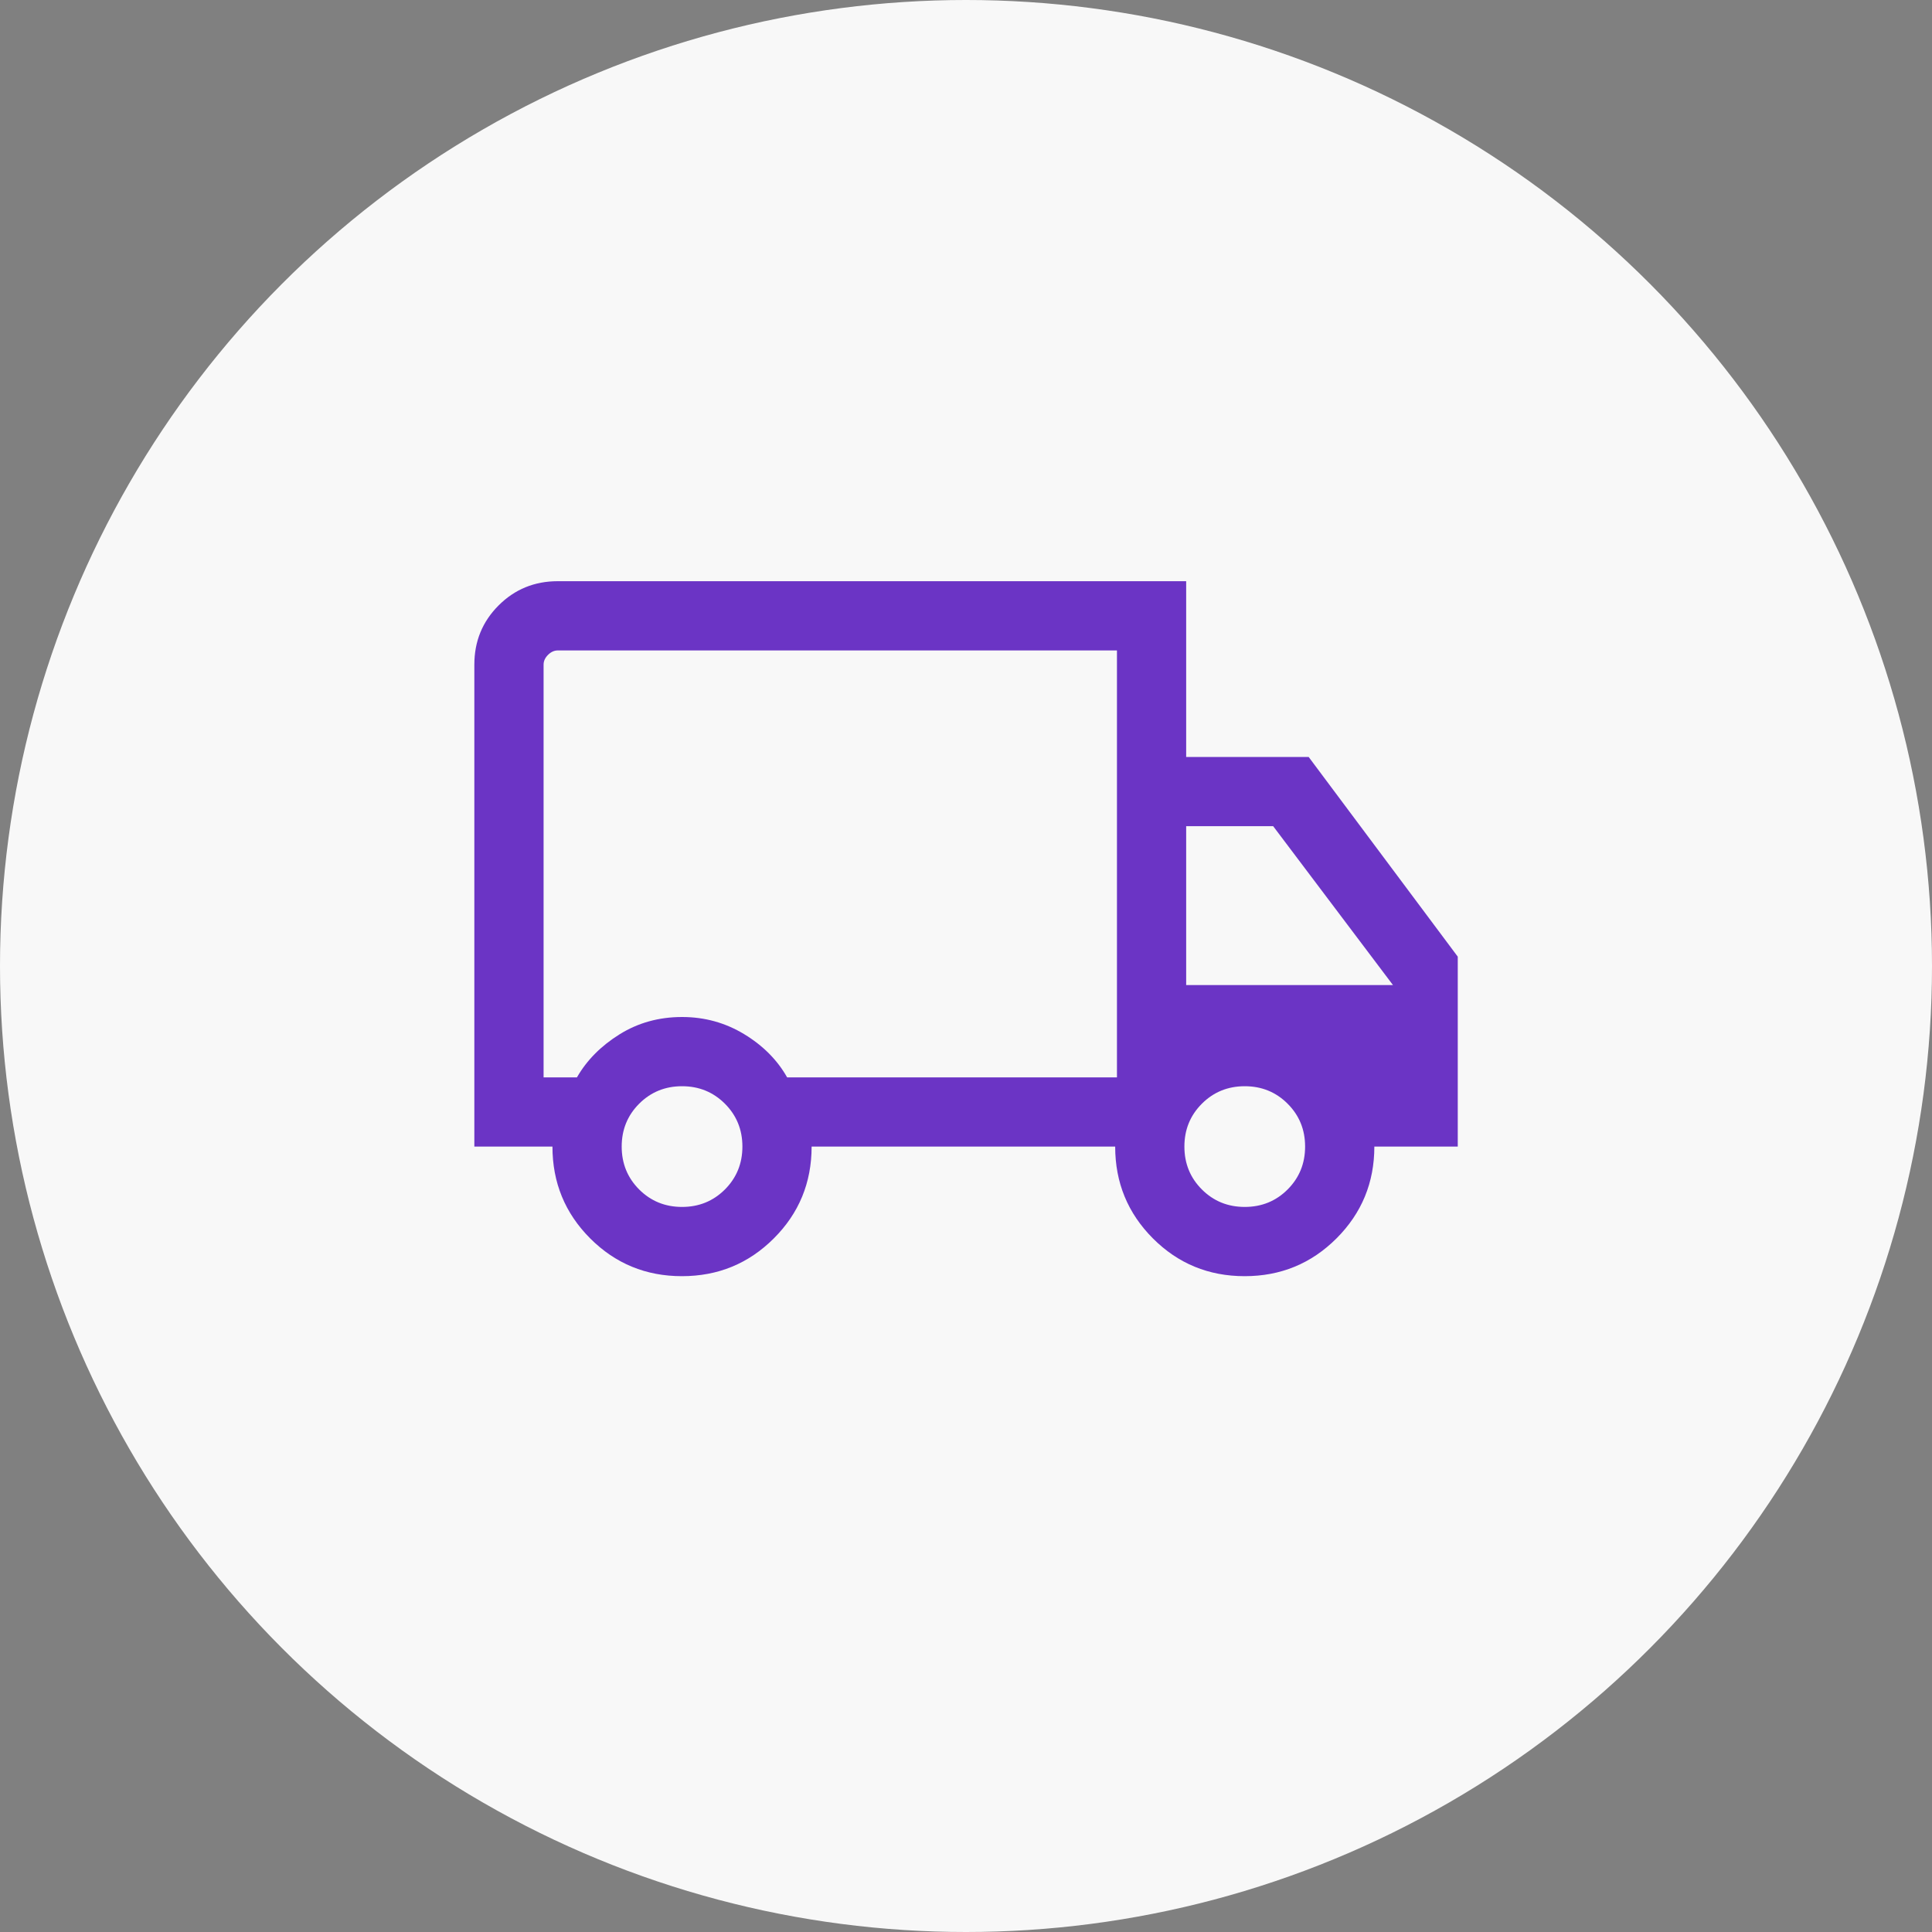
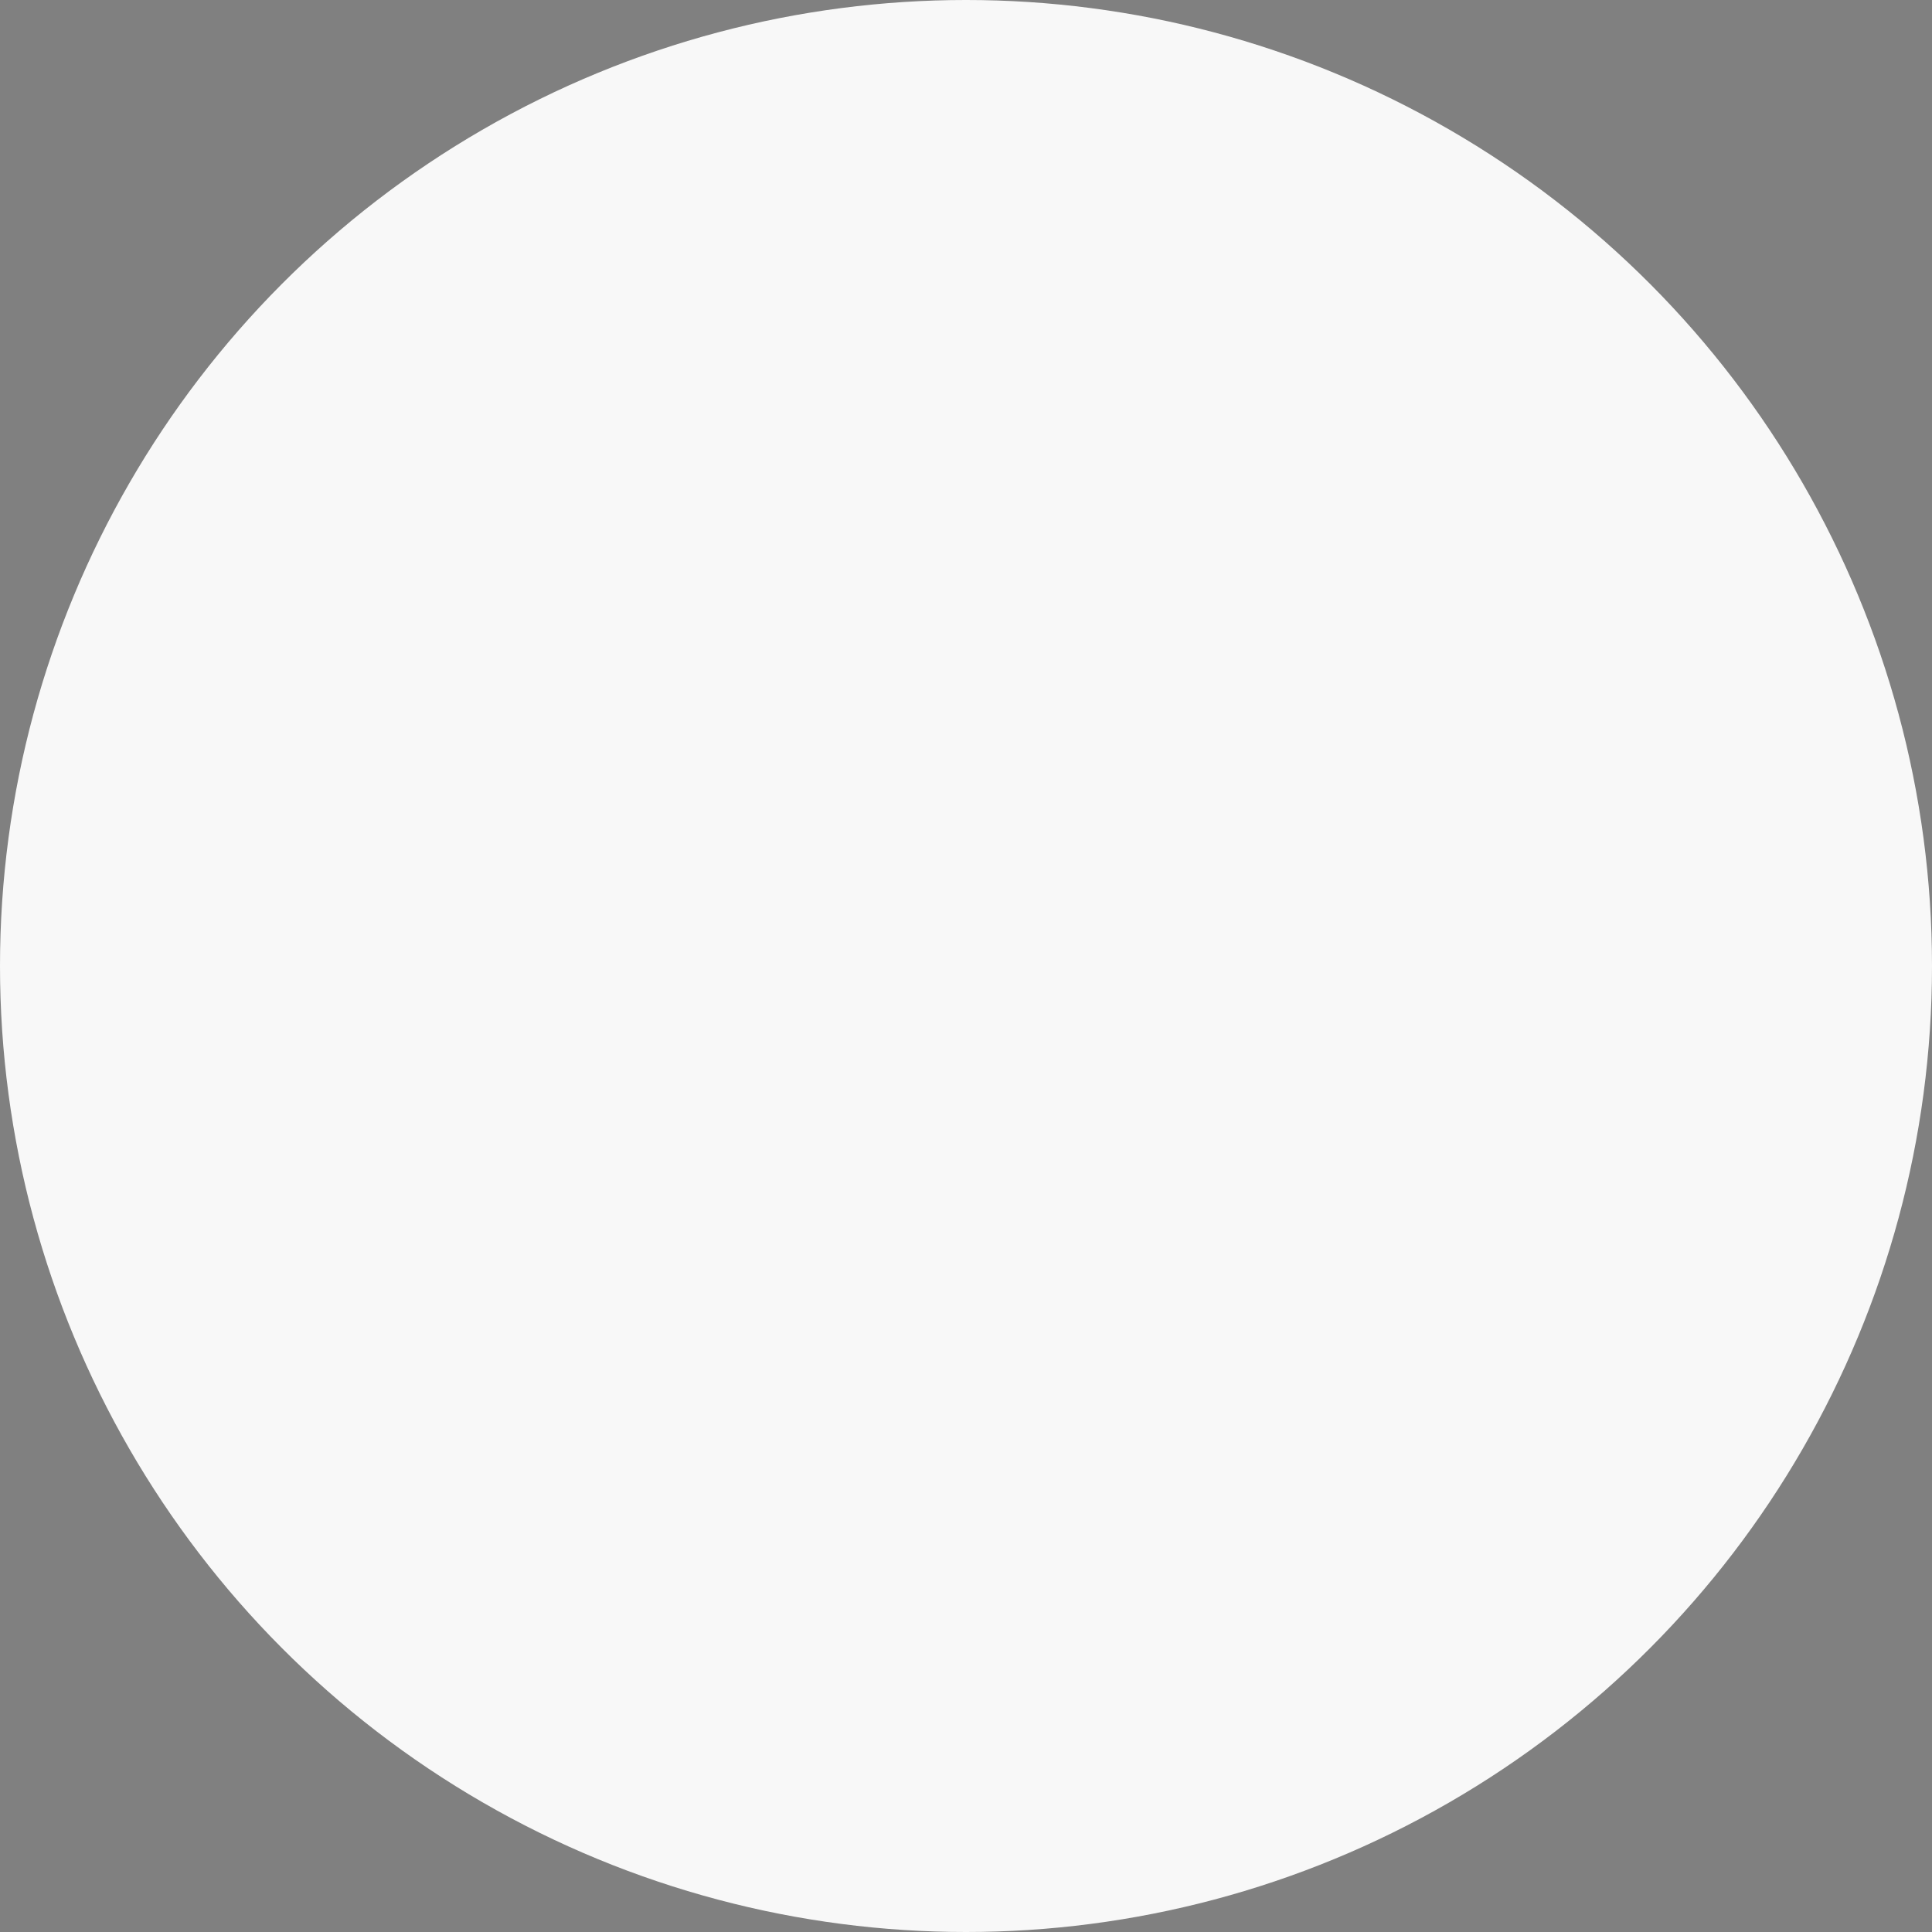
<svg xmlns="http://www.w3.org/2000/svg" width="75" height="75" viewBox="0 0 75 75" fill="none">
  <rect x="0" y="0" width="75" height="75" fill="#808080" stroke="none" />
  <circle cx="37.5" cy="37.5" r="37.5" fill="#F8F8F8" />
  <mask id="mask0_1882_9713" style="mask-type:alpha" maskUnits="userSpaceOnUse" x="16" y="14" width="43" height="44">
    <rect x="16" y="14.5" width="43" height="43" fill="#D9D9D9" />
  </mask>
  <g mask="url(#mask0_1882_9713)">
-     <path d="M26.472 49.541C25.074 49.541 23.887 49.052 22.91 48.074C21.934 47.095 21.446 45.908 21.446 44.51H18.414V25.801C18.414 24.896 18.728 24.13 19.355 23.503C19.982 22.876 20.748 22.562 21.653 22.562H46.047V29.385H50.802L56.59 37.137V44.51H53.352C53.352 45.908 52.862 47.095 51.883 48.074C50.904 49.052 49.715 49.541 48.317 49.541C46.919 49.541 45.731 49.052 44.755 48.074C43.779 47.095 43.291 45.908 43.291 44.51H31.507C31.507 45.911 31.017 47.1 30.038 48.076C29.06 49.053 27.871 49.541 26.472 49.541ZM26.477 46.853C27.134 46.853 27.688 46.627 28.141 46.175C28.593 45.722 28.82 45.167 28.82 44.51C28.82 43.853 28.593 43.299 28.141 42.846C27.688 42.394 27.134 42.167 26.477 42.167C25.82 42.167 25.265 42.394 24.812 42.846C24.36 43.299 24.134 43.853 24.134 44.51C24.134 45.167 24.36 45.722 24.812 46.175C25.265 46.627 25.82 46.853 26.477 46.853ZM21.102 41.823H22.397C22.778 41.159 23.329 40.603 24.049 40.154C24.769 39.705 25.578 39.48 26.477 39.48C27.352 39.48 28.155 39.702 28.887 40.145C29.618 40.588 30.175 41.148 30.556 41.823H43.36V25.25H21.653C21.515 25.25 21.389 25.307 21.274 25.422C21.159 25.537 21.102 25.663 21.102 25.801V41.823ZM48.321 46.853C48.978 46.853 49.533 46.627 49.985 46.175C50.438 45.722 50.664 45.167 50.664 44.51C50.664 43.853 50.438 43.299 49.985 42.846C49.533 42.394 48.978 42.167 48.321 42.167C47.664 42.167 47.109 42.394 46.657 42.846C46.204 43.299 45.978 43.853 45.978 44.51C45.978 45.167 46.204 45.722 46.657 46.175C47.109 46.627 47.664 46.853 48.321 46.853ZM46.047 38.24H54.075L49.424 32.072H46.047V38.24Z" fill="#6B34C5" />
-   </g>
+     </g>
</svg>